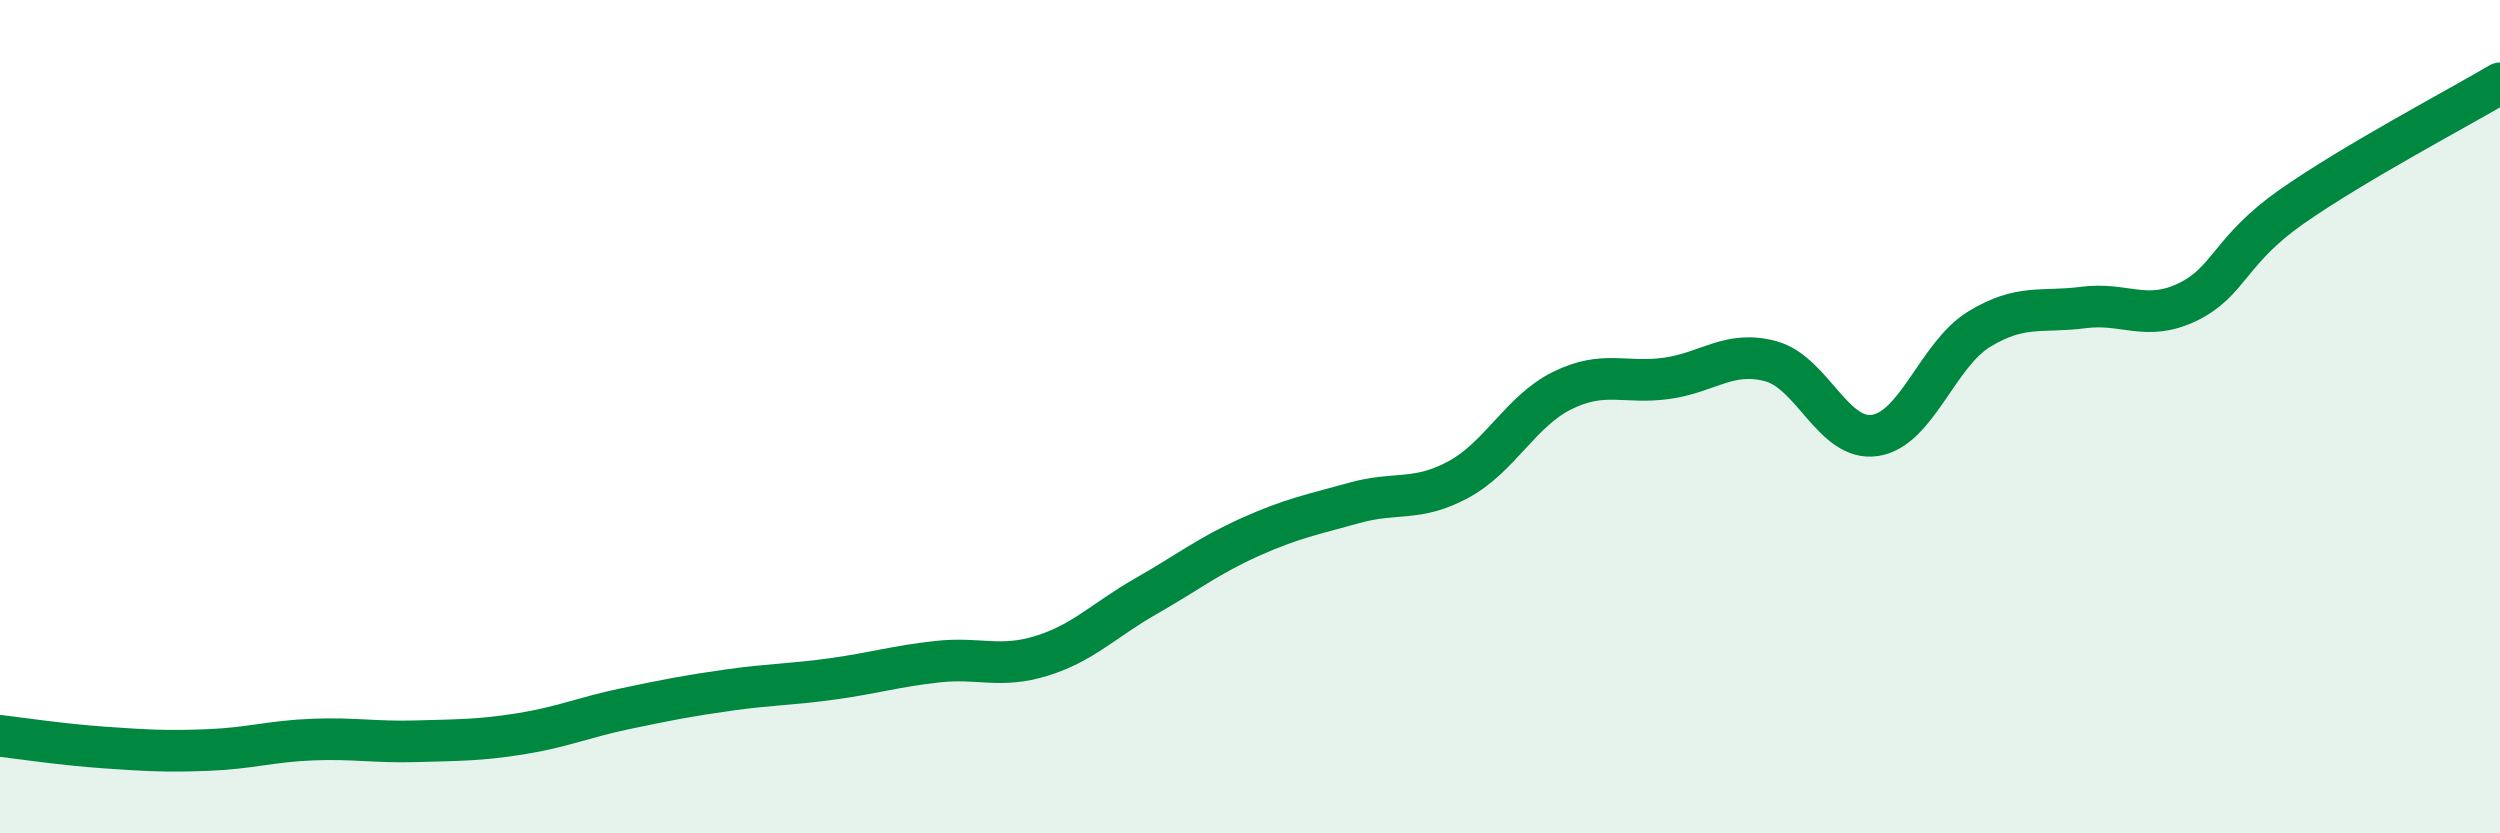
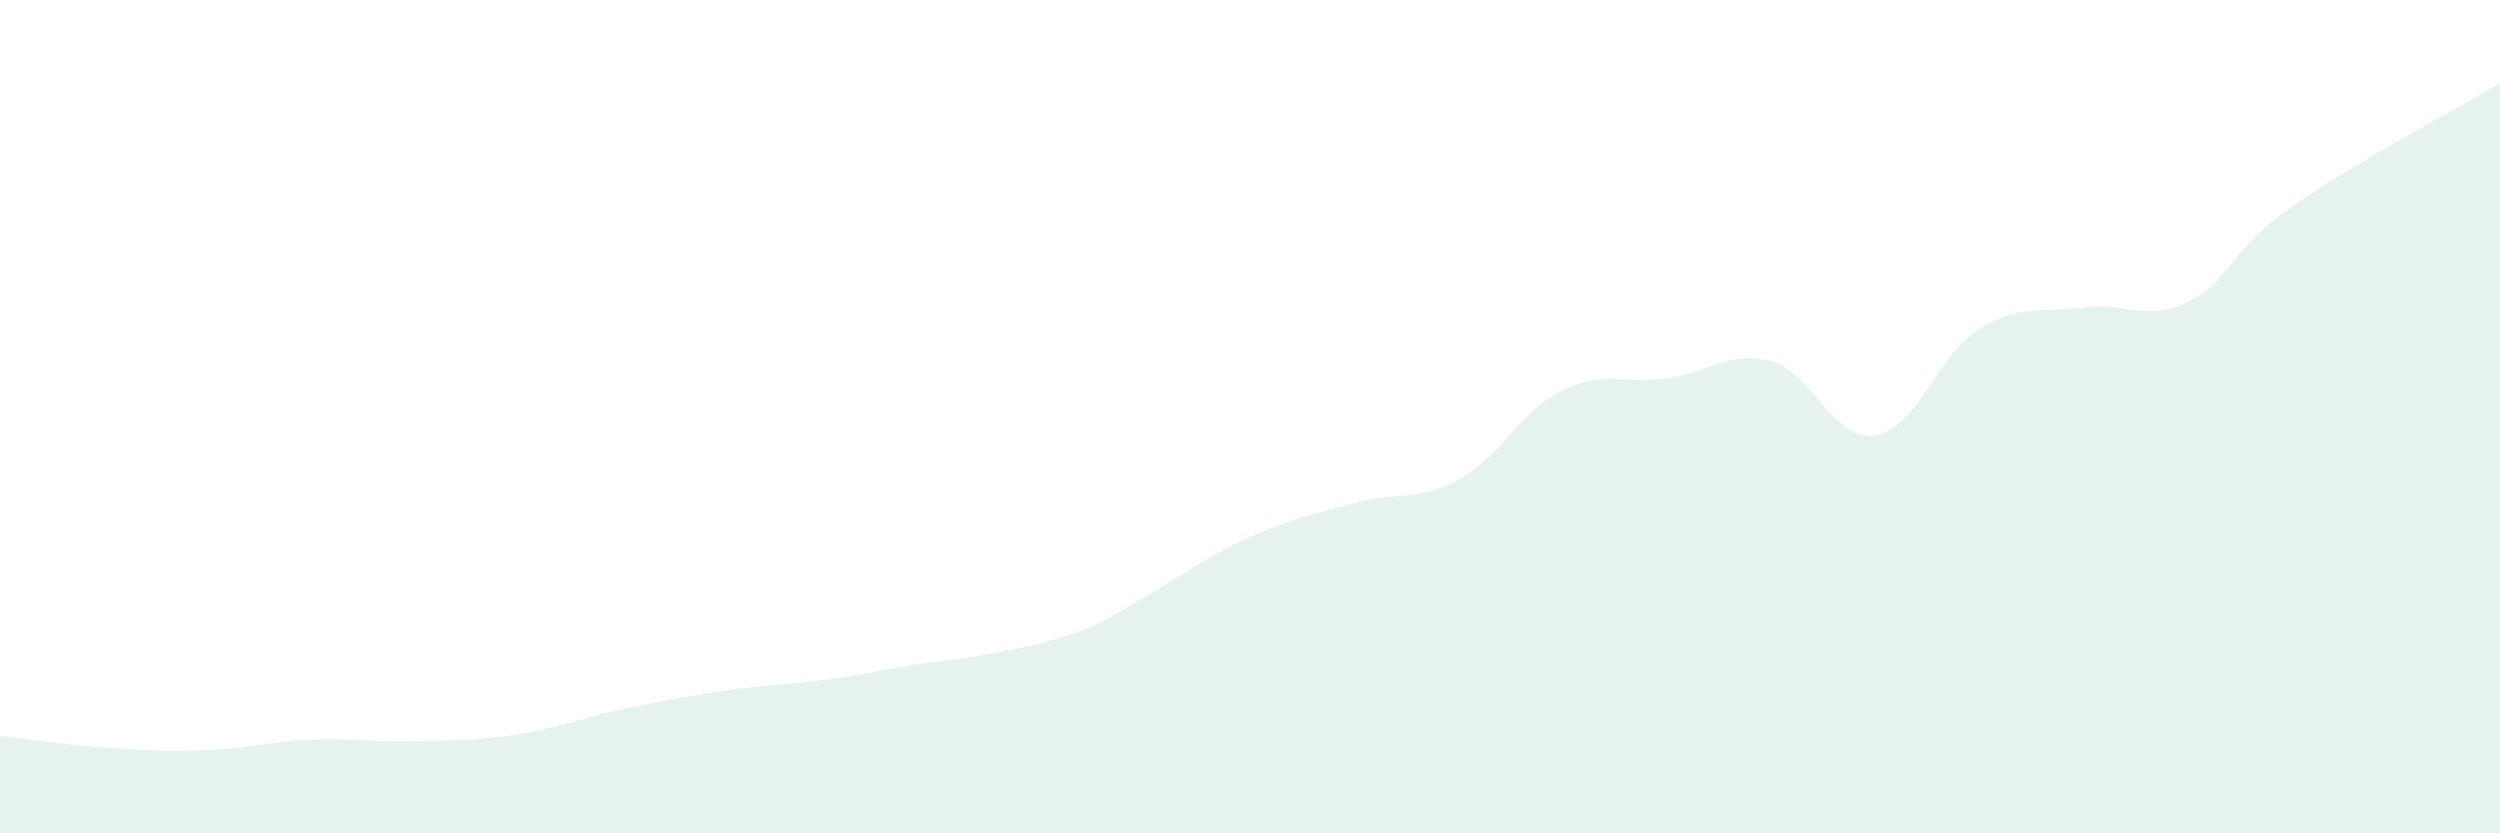
<svg xmlns="http://www.w3.org/2000/svg" width="60" height="20" viewBox="0 0 60 20">
-   <path d="M 0,17.66 C 0.5,17.72 1.5,17.87 2.5,17.94 C 3.5,18.01 4,18.04 5,18 C 6,17.96 6.5,17.79 7.5,17.75 C 8.5,17.71 9,17.82 10,17.79 C 11,17.76 11.5,17.77 12.5,17.61 C 13.5,17.45 14,17.22 15,17.01 C 16,16.8 16.5,16.7 17.5,16.56 C 18.5,16.42 19,16.43 20,16.29 C 21,16.15 21.5,15.99 22.5,15.88 C 23.5,15.77 24,16.05 25,15.74 C 26,15.43 26.5,14.88 27.5,14.31 C 28.5,13.74 29,13.34 30,12.89 C 31,12.44 31.5,12.35 32.5,12.07 C 33.5,11.79 34,12.05 35,11.51 C 36,10.97 36.5,9.86 37.5,9.37 C 38.5,8.88 39,9.22 40,9.08 C 41,8.94 41.5,8.4 42.5,8.67 C 43.5,8.94 44,10.6 45,10.45 C 46,10.3 46.5,8.51 47.5,7.9 C 48.5,7.29 49,7.51 50,7.38 C 51,7.25 51.5,7.73 52.5,7.25 C 53.5,6.77 53.5,6.01 55,4.96 C 56.5,3.91 59,2.59 60,2L60 20L0 20Z" fill="#008740" opacity="0.1" stroke-linecap="round" stroke-linejoin="round" />
-   <path d="M 0,17.66 C 0.5,17.72 1.5,17.87 2.5,17.94 C 3.5,18.01 4,18.04 5,18 C 6,17.96 6.5,17.79 7.5,17.75 C 8.5,17.71 9,17.82 10,17.79 C 11,17.76 11.5,17.77 12.5,17.61 C 13.5,17.45 14,17.22 15,17.01 C 16,16.8 16.5,16.7 17.5,16.56 C 18.5,16.42 19,16.43 20,16.29 C 21,16.15 21.5,15.99 22.5,15.88 C 23.5,15.77 24,16.05 25,15.74 C 26,15.43 26.5,14.88 27.5,14.31 C 28.5,13.74 29,13.34 30,12.89 C 31,12.44 31.5,12.35 32.5,12.07 C 33.5,11.79 34,12.05 35,11.51 C 36,10.97 36.5,9.86 37.5,9.37 C 38.5,8.88 39,9.22 40,9.08 C 41,8.94 41.5,8.4 42.5,8.67 C 43.5,8.94 44,10.6 45,10.45 C 46,10.3 46.5,8.51 47.5,7.9 C 48.5,7.29 49,7.51 50,7.38 C 51,7.25 51.5,7.73 52.5,7.25 C 53.5,6.77 53.5,6.01 55,4.96 C 56.5,3.91 59,2.59 60,2" stroke="#008740" stroke-width="1" fill="none" stroke-linecap="round" stroke-linejoin="round" />
+   <path d="M 0,17.66 C 0.5,17.72 1.5,17.87 2.5,17.94 C 3.5,18.01 4,18.04 5,18 C 6,17.96 6.5,17.79 7.5,17.75 C 8.5,17.71 9,17.82 10,17.79 C 11,17.76 11.5,17.77 12.5,17.61 C 13.5,17.45 14,17.22 15,17.01 C 16,16.8 16.5,16.7 17.5,16.56 C 18.5,16.42 19,16.43 20,16.29 C 21,16.15 21.5,15.99 22.5,15.88 C 26,15.43 26.5,14.88 27.5,14.31 C 28.5,13.74 29,13.34 30,12.89 C 31,12.44 31.5,12.35 32.5,12.07 C 33.5,11.79 34,12.05 35,11.51 C 36,10.97 36.5,9.86 37.5,9.37 C 38.5,8.88 39,9.22 40,9.08 C 41,8.94 41.5,8.4 42.5,8.67 C 43.5,8.94 44,10.6 45,10.45 C 46,10.3 46.5,8.51 47.5,7.9 C 48.5,7.29 49,7.51 50,7.38 C 51,7.25 51.5,7.73 52.5,7.25 C 53.5,6.77 53.5,6.01 55,4.96 C 56.5,3.91 59,2.59 60,2L60 20L0 20Z" fill="#008740" opacity="0.1" stroke-linecap="round" stroke-linejoin="round" />
</svg>